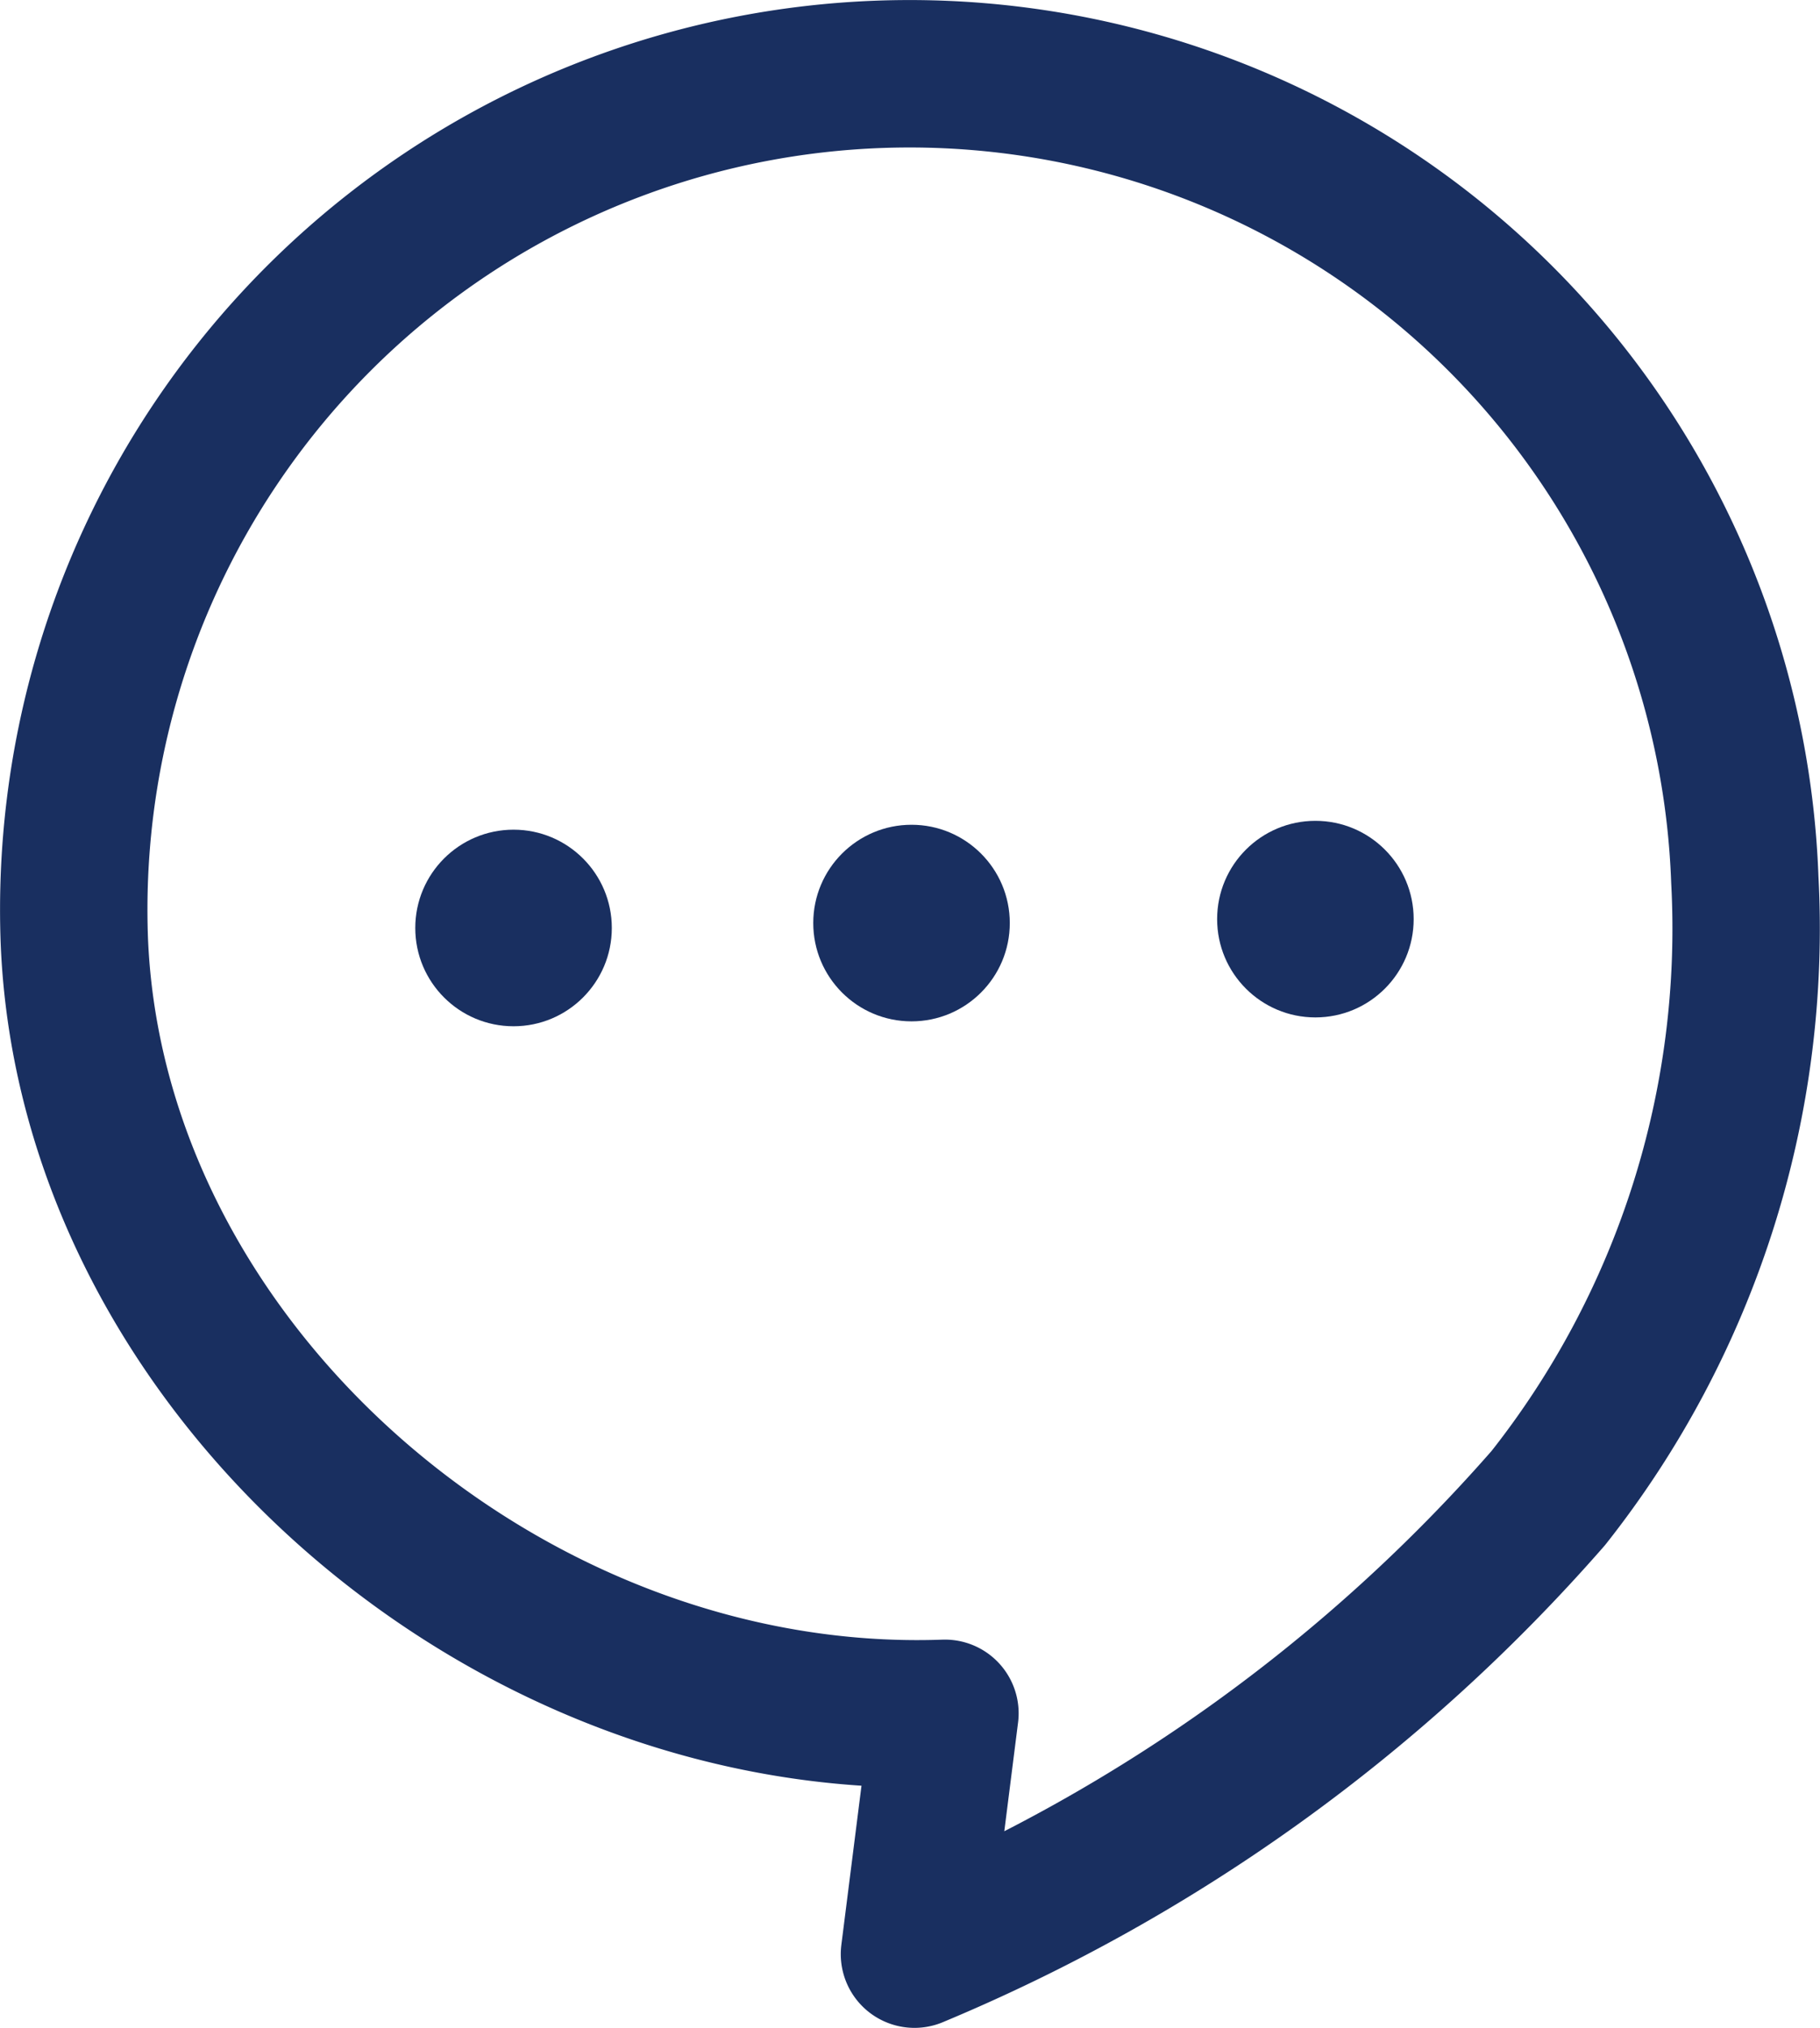
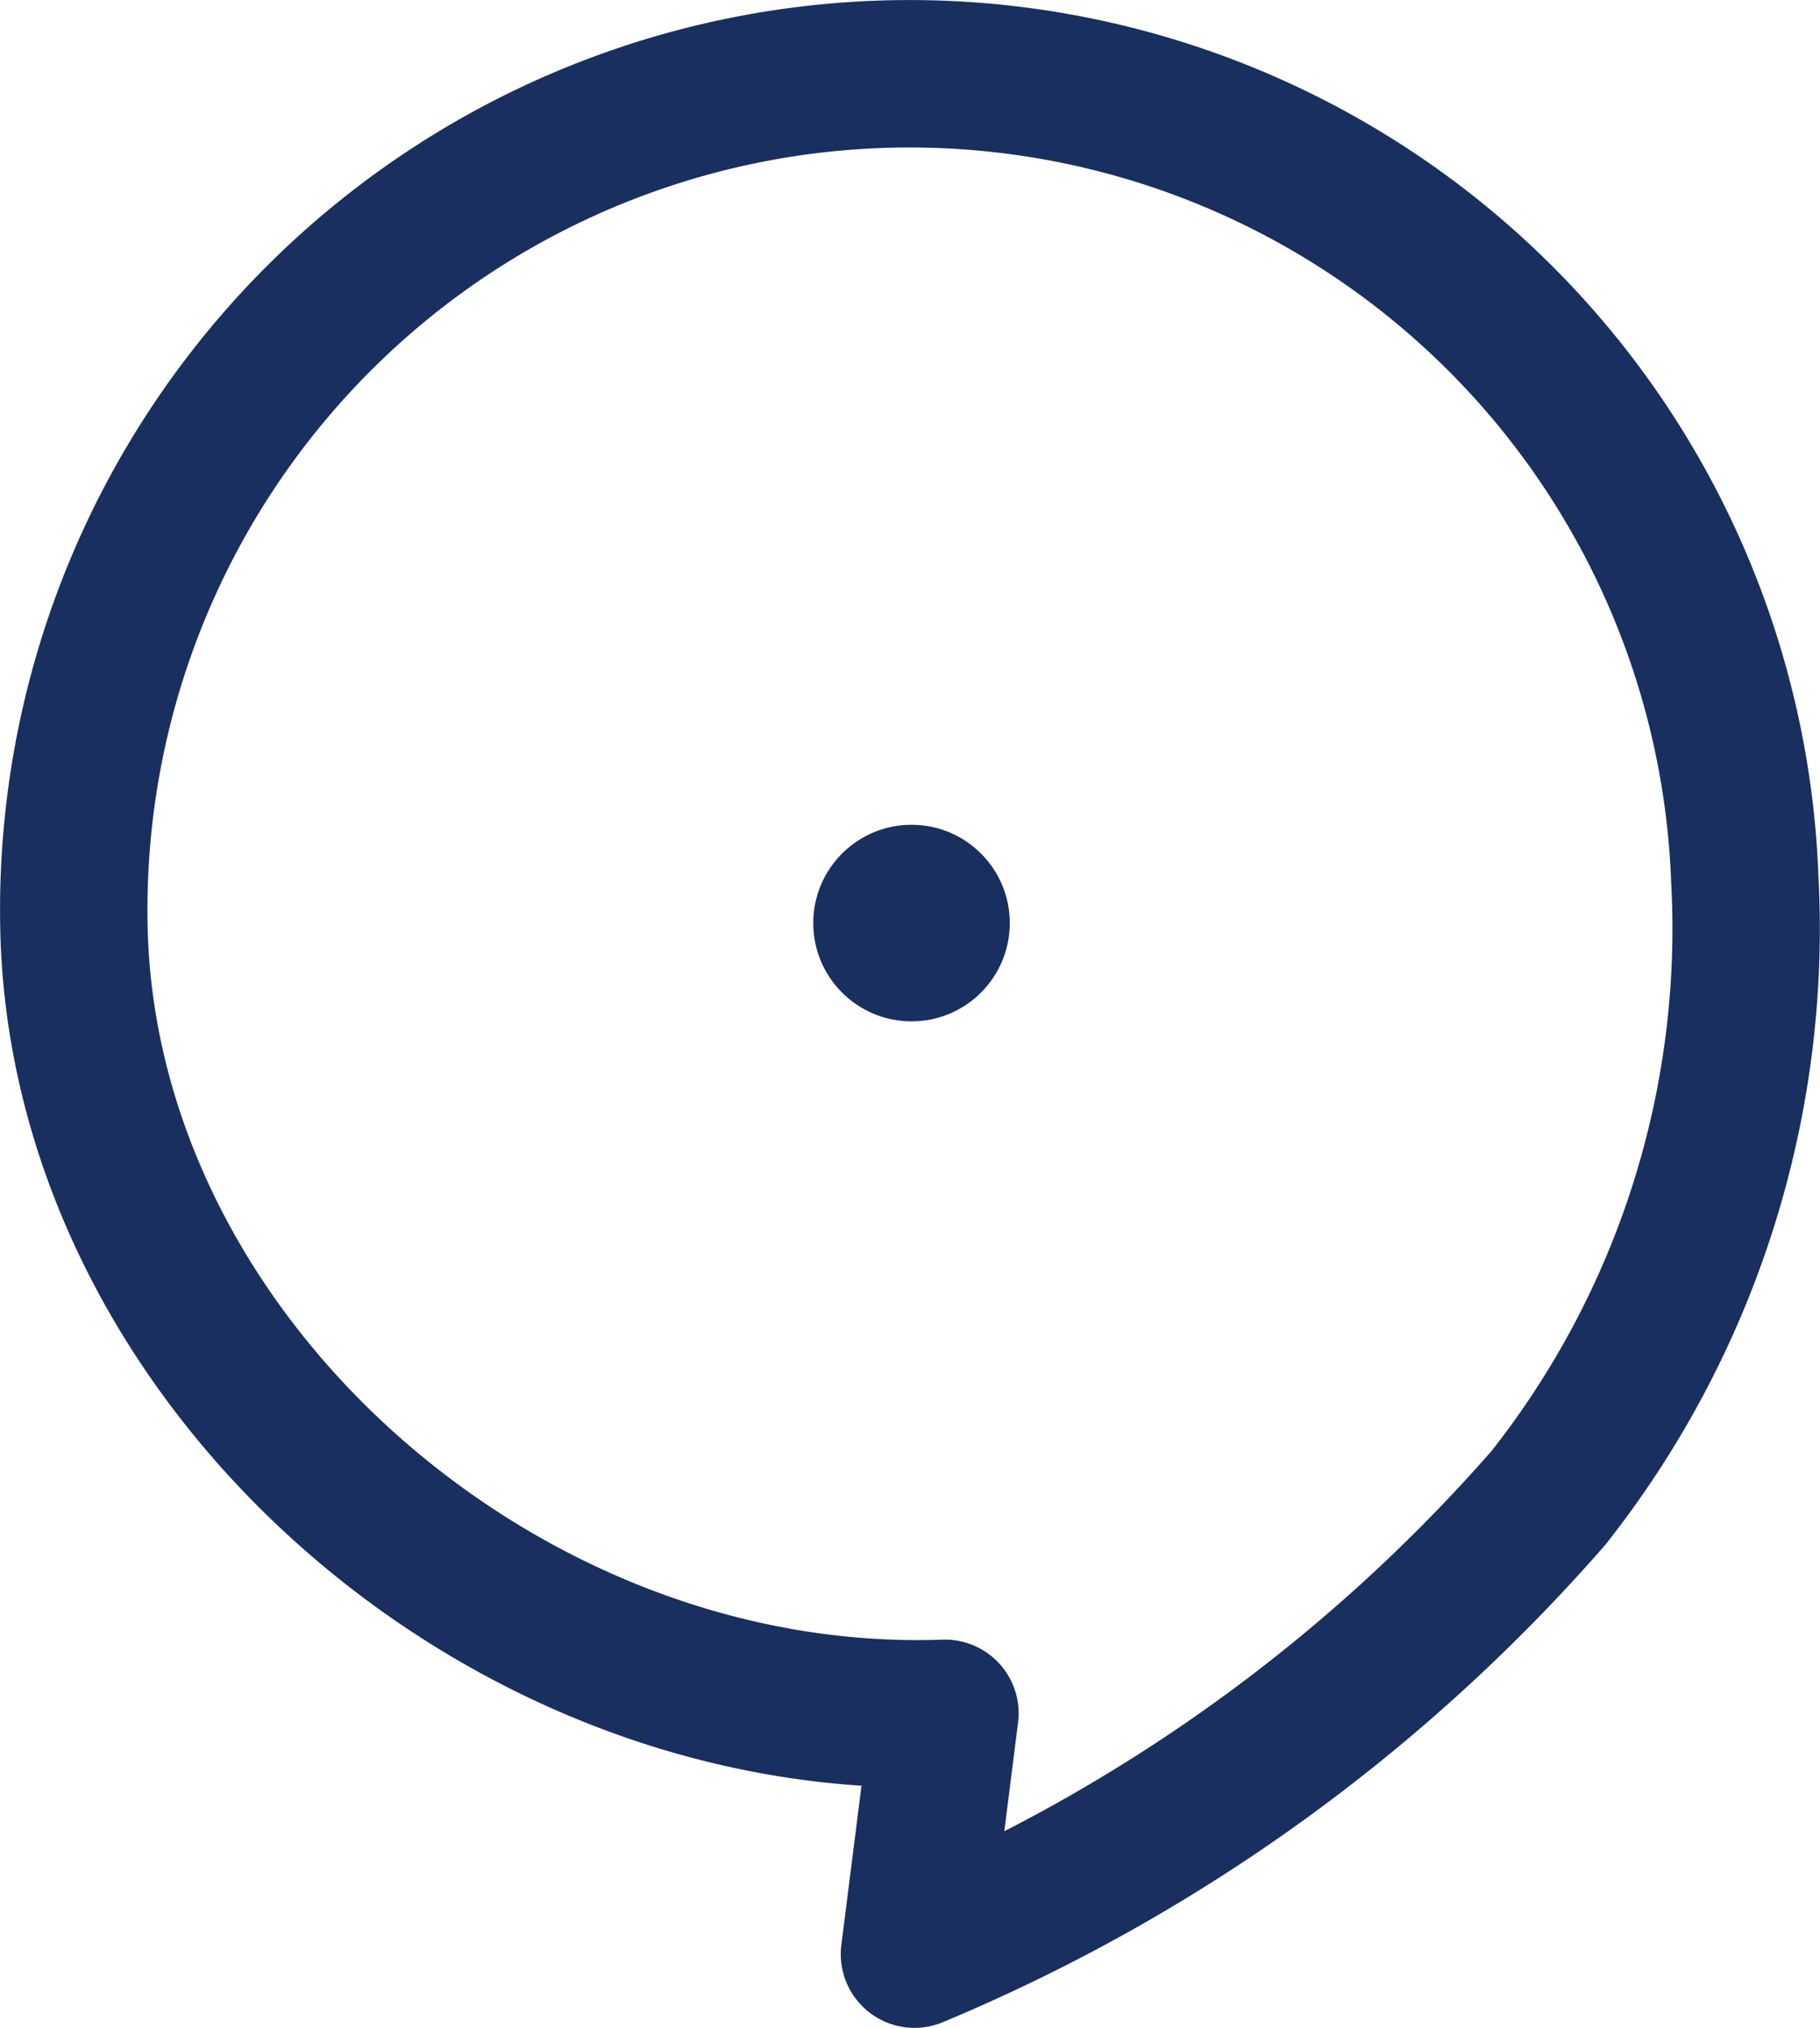
<svg xmlns="http://www.w3.org/2000/svg" width="18.521" height="20.631" viewBox="0 0 18.521 20.631">
  <defs>
    <style>
      .cls-1 {
        fill: rgba(0,0,0,0);
        stroke-linecap: round;
        stroke-linejoin: round;
        stroke-width: 1.5px;
      }

      .cls-1, .cls-3 {
        stroke: #192f60;
      }

      .cls-2, .cls-3 {
        fill: #192f60;
      }

      .cls-3 {
        stroke-miterlimit: 10;
        stroke-width: 0;
      }
    </style>
  </defs>
  <g id="top_concept_fukidashi" transform="translate(-14.694 -13.619)">
    <path id="パス_12734" data-name="パス 12734" class="cls-1" d="M24.31,31.05,24,33.5a17.52,17.52,0,0,0,6.45-4.64,9.34,9.34,0,0,0,2-6.29,8.505,8.505,0,1,0-17,.61C15.62,27.54,19.85,31.21,24.31,31.05Z" />
    <g id="グループ_10830" data-name="グループ 10830">
-       <circle id="楕円形_11" data-name="楕円形 11" class="cls-2" cx="1" cy="1" r="1" transform="translate(18.92 22.06)" />
      <circle id="楕円形_12" data-name="楕円形 12" class="cls-3" cx="1" cy="1" r="1" transform="translate(22.97 22.01)" />
-       <circle id="楕円形_13" data-name="楕円形 13" class="cls-3" cx="1" cy="1" r="1" transform="translate(27.08 21.97)" />
    </g>
  </g>
</svg>